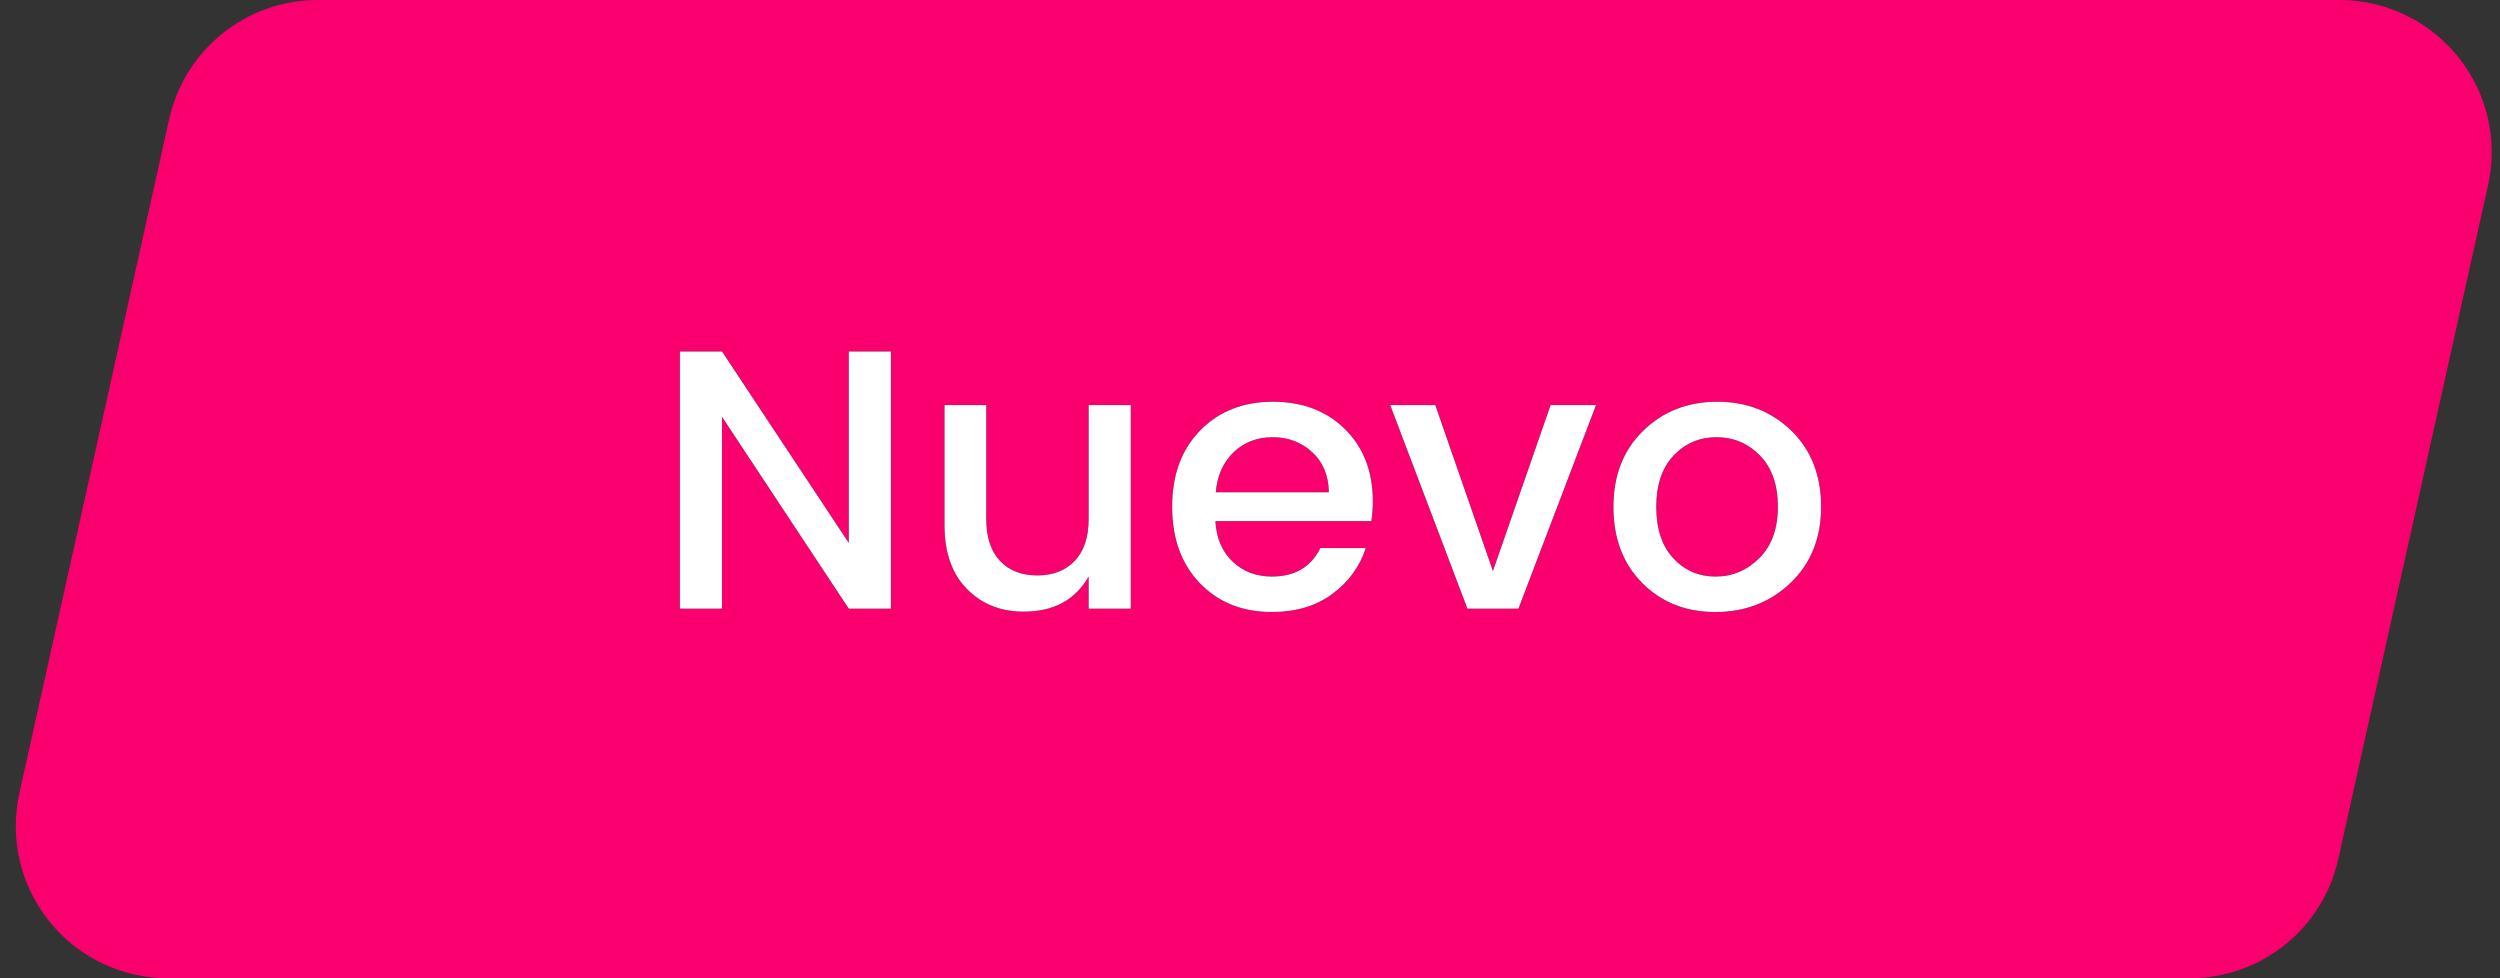
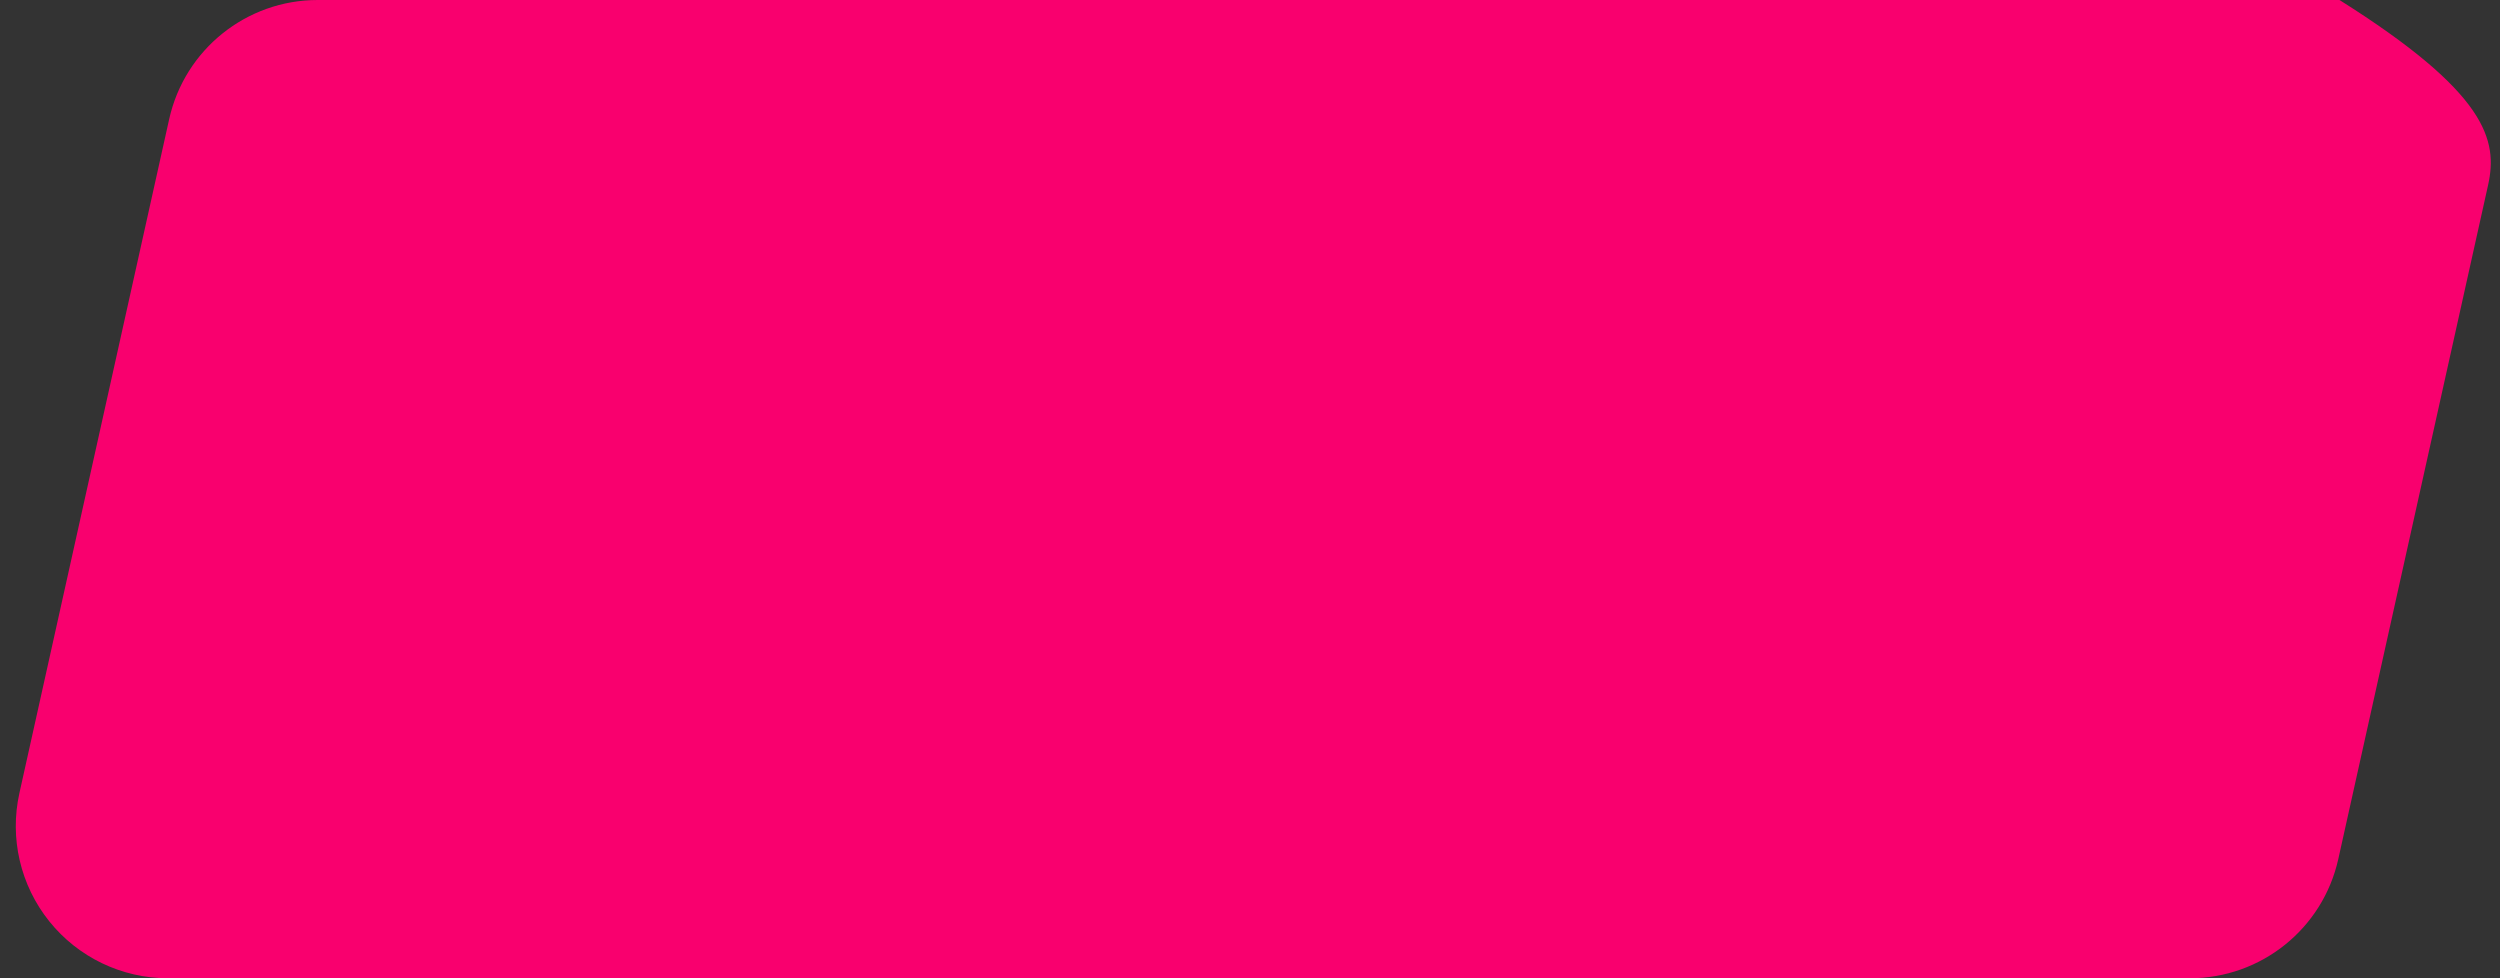
<svg xmlns="http://www.w3.org/2000/svg" xmlns:xlink="http://www.w3.org/1999/xlink" width="115px" height="45px" viewBox="0 0 115 45" version="1.1">
  <rect x="0" y="0" width="115" height="45" fill="#333333" stroke="none" />
  <title>badge-nuevo</title>
  <desc>Created with Sketch.</desc>
  <defs>
-     <path d="M9.044,16.168 L10.982,16.168 L10.982,28 L9.044,28 L3.213,19.177 L3.213,28 L1.275,28 L1.275,16.168 L3.213,16.168 L9.044,24.974 L9.044,16.168 Z M20.077,18.633 L22.015,18.633 L22.015,28 L20.077,28 L20.077,26.521 C19.465,27.598 18.468,28.136 17.085,28.136 C16.031,28.136 15.161,27.788 14.476,27.09 C13.79,26.393 13.447,25.416 13.447,24.158 L13.447,18.633 L15.368,18.633 L15.368,23.869 C15.368,24.708 15.578,25.351 15.997,25.799 C16.416,26.246 16.989,26.47 17.714,26.47 C18.439,26.47 19.014,26.246 19.439,25.799 C19.865,25.351 20.077,24.708 20.077,23.869 L20.077,18.633 Z M28.509,28.153 C27.149,28.153 26.044,27.711 25.194,26.827 C24.344,25.943 23.919,24.77 23.919,23.308 C23.919,21.846 24.35,20.676 25.211,19.797 C26.072,18.919 27.186,18.48 28.552,18.48 C29.917,18.48 31.025,18.902 31.875,19.747 C32.725,20.591 33.15,21.693 33.15,23.053 C33.15,23.382 33.127,23.688 33.082,23.971 L25.908,23.971 C25.953,24.753 26.217,25.373 26.698,25.832 C27.18,26.292 27.784,26.521 28.509,26.521 C29.563,26.521 30.305,26.085 30.736,25.212 L32.827,25.212 C32.544,26.073 32.028,26.779 31.28,27.328 C30.532,27.878 29.608,28.153 28.509,28.153 Z M31.127,22.645 C31.116,21.874 30.861,21.26 30.362,20.8 C29.863,20.341 29.257,20.112 28.543,20.112 C27.829,20.112 27.231,20.341 26.75,20.8 C26.268,21.26 25.993,21.874 25.925,22.645 L31.127,22.645 Z M33.949,18.633 L36.023,18.633 L38.675,26.266 L41.327,18.633 L43.418,18.633 L39.848,28 L37.502,28 L33.949,18.633 Z M50.932,25.671 C51.499,25.104 51.782,24.317 51.782,23.308 C51.782,22.299 51.507,21.515 50.958,20.953 C50.408,20.392 49.742,20.112 48.96,20.112 C48.178,20.112 47.521,20.392 46.988,20.953 C46.455,21.515 46.189,22.302 46.189,23.317 C46.189,24.331 46.45,25.118 46.971,25.68 C47.492,26.241 48.141,26.521 48.917,26.521 C49.694,26.521 50.365,26.238 50.932,25.671 Z M48.909,28.153 C47.549,28.153 46.427,27.708 45.543,26.819 C44.659,25.929 44.217,24.762 44.217,23.317 C44.217,21.871 44.673,20.704 45.586,19.814 C46.498,18.925 47.634,18.48 48.994,18.48 C50.354,18.48 51.49,18.925 52.403,19.814 C53.315,20.704 53.771,21.869 53.771,23.308 C53.771,24.747 53.304,25.915 52.368,26.81 C51.433,27.705 50.28,28.153 48.909,28.153 Z" id="path-1" />
-   </defs>
+     </defs>
  <g id="Page-1" stroke="none" stroke-width="1" fill="none" fill-rule="evenodd">
    <g id="badge-nuevo" fill-rule="nonzero">
-       <path d="M14.615,-4.56859688e-08 L107.617,-4.56859688e-08 C109.74,-4.56859688e-08 111.749,0.963 113.078,2.62 C114.407,4.276 114.912,6.446 114.451,8.519 L107.561,39.519 C106.849,42.721 104.01,44.999 100.73,45 L7.726,45 C5.603,45 3.594,44.036 2.266,42.38 C0.937,40.723 0.432,38.554 0.893,36.481 L7.782,5.481 C8.494,2.279 11.334,-4.56859688e-08 14.615,-4.56859688e-08 Z" id="Path" fill="#F9006E" />
+       <path d="M14.615,-4.56859688e-08 L107.617,-4.56859688e-08 C114.407,4.276 114.912,6.446 114.451,8.519 L107.561,39.519 C106.849,42.721 104.01,44.999 100.73,45 L7.726,45 C5.603,45 3.594,44.036 2.266,42.38 C0.937,40.723 0.432,38.554 0.893,36.481 L7.782,5.481 C8.494,2.279 11.334,-4.56859688e-08 14.615,-4.56859688e-08 Z" id="Path" fill="#F9006E" />
      <g id="Group" transform="translate(30, 0)">
        <g id="Nuevo">
          <use fill="#000000" xlink:href="#path-1" />
          <use fill="#FFFFFF" xlink:href="#path-1" />
        </g>
      </g>
    </g>
  </g>
</svg>